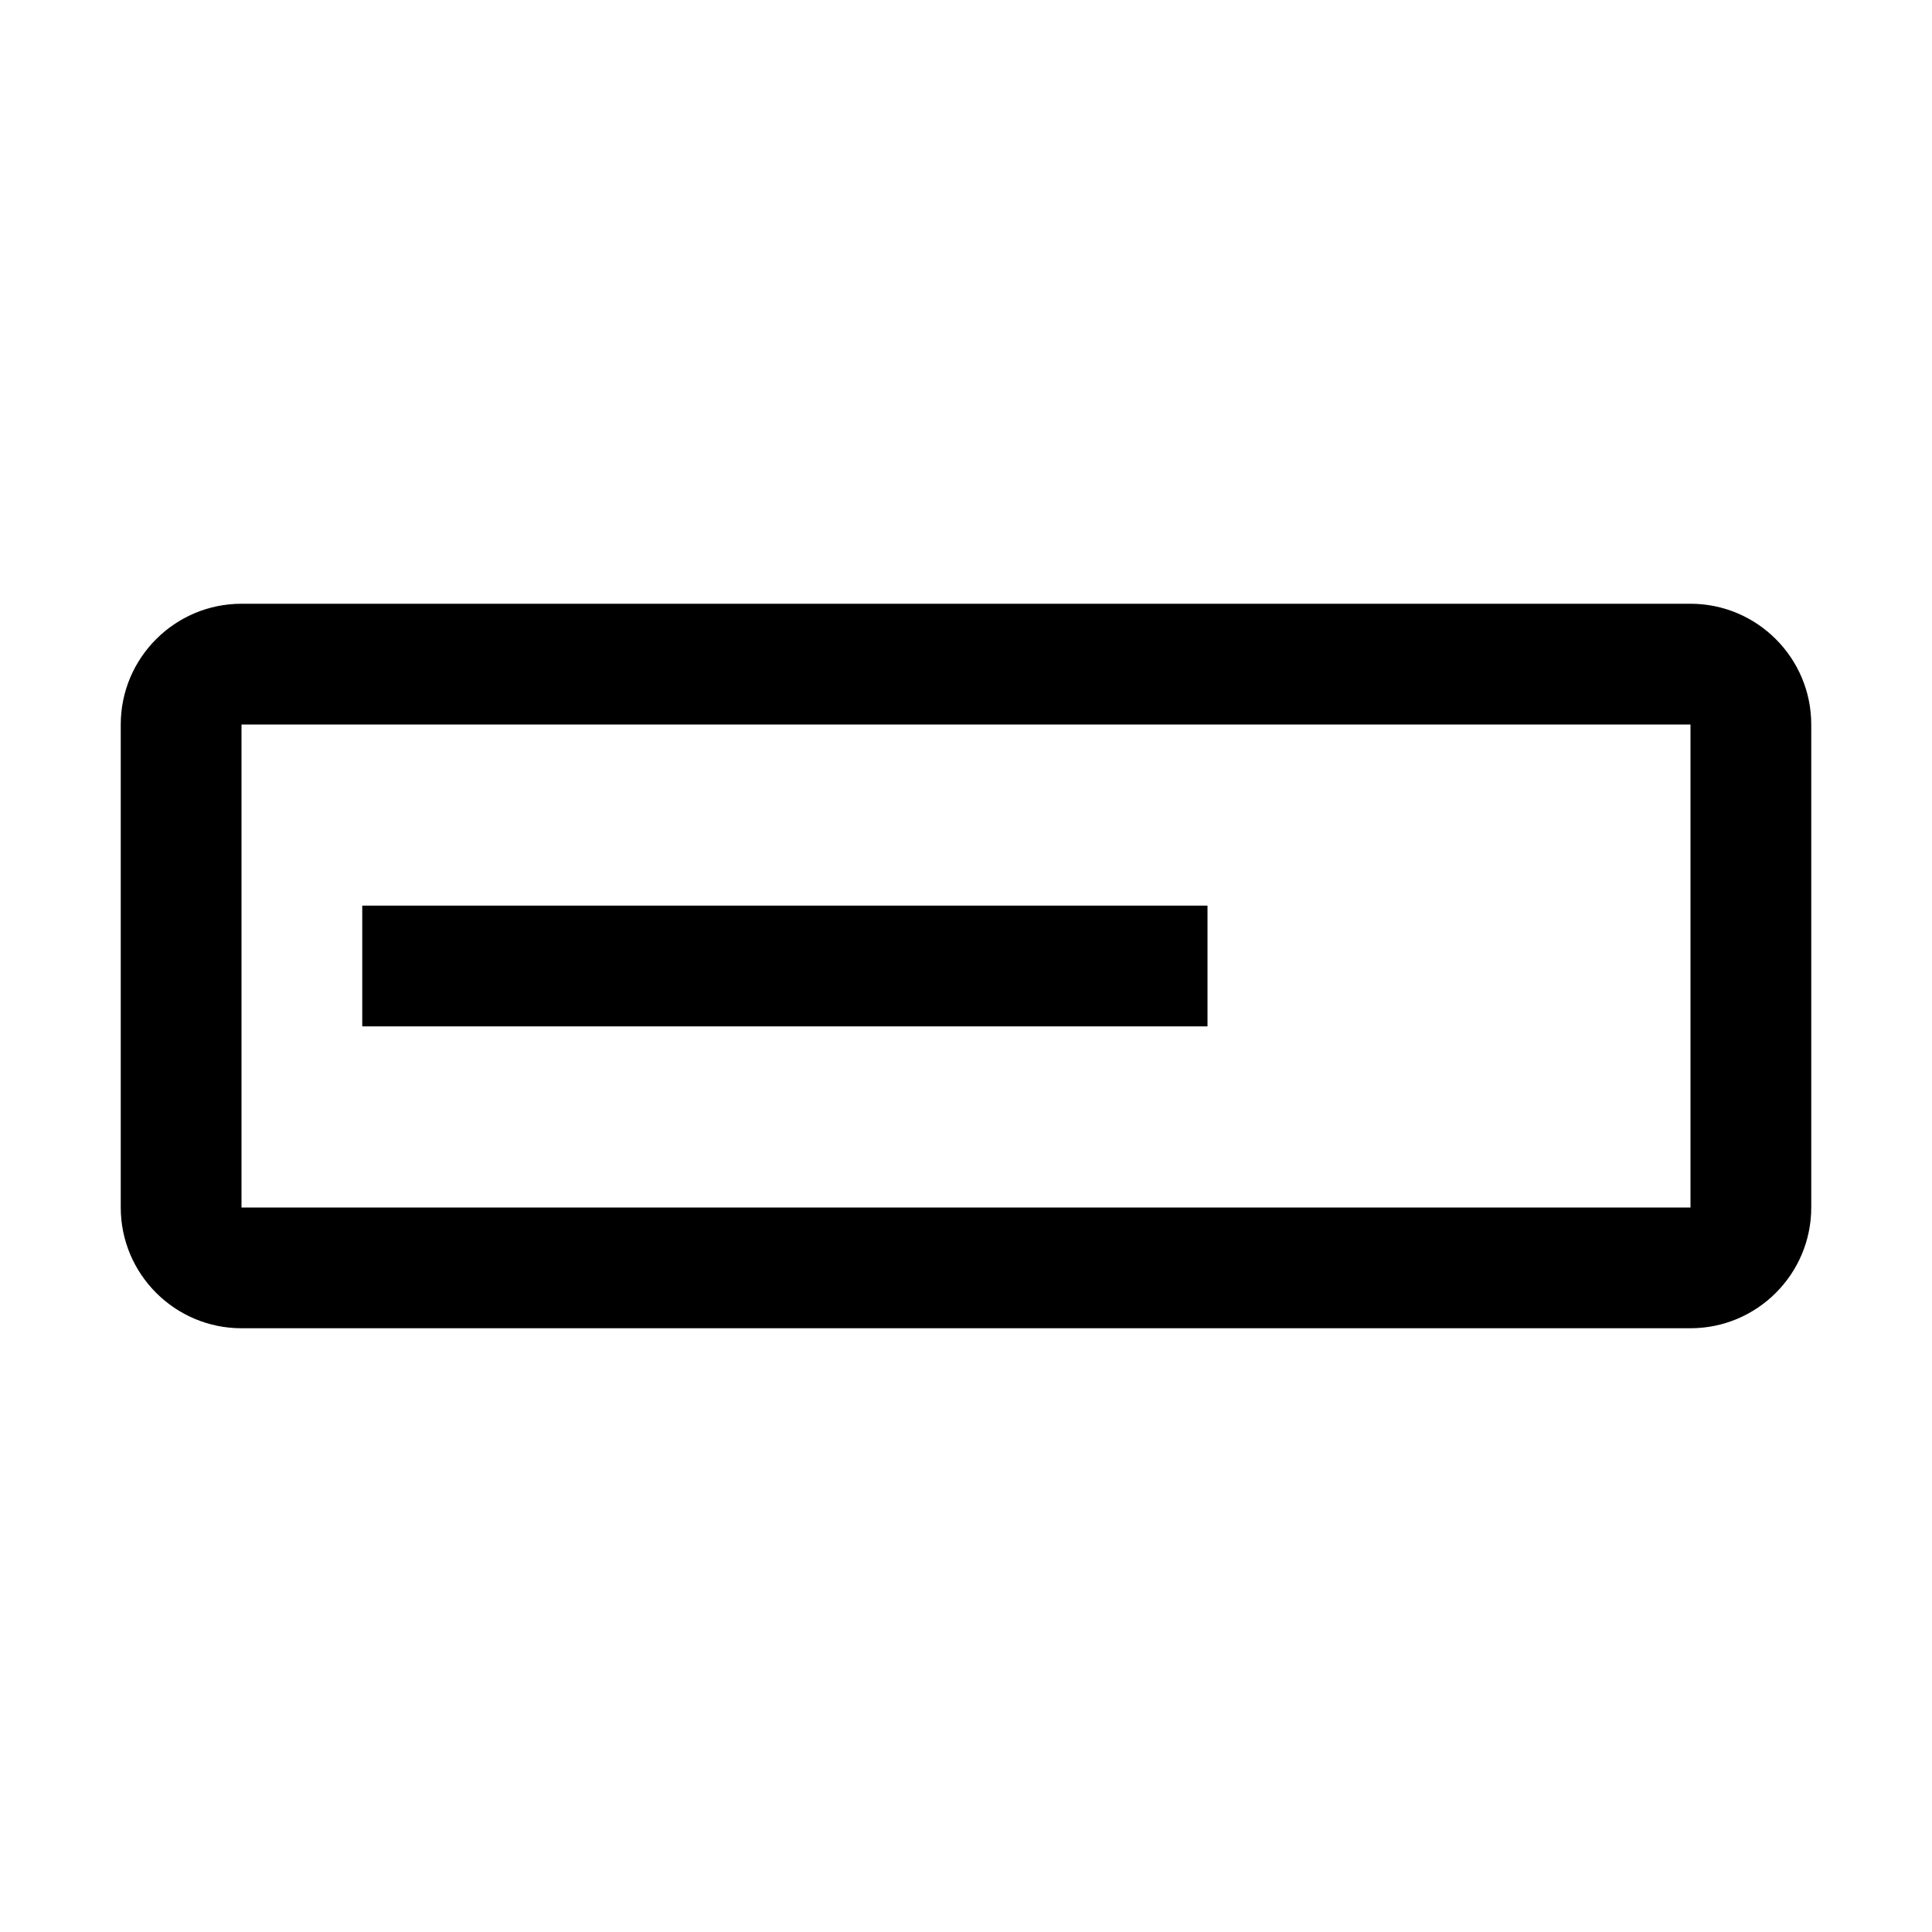
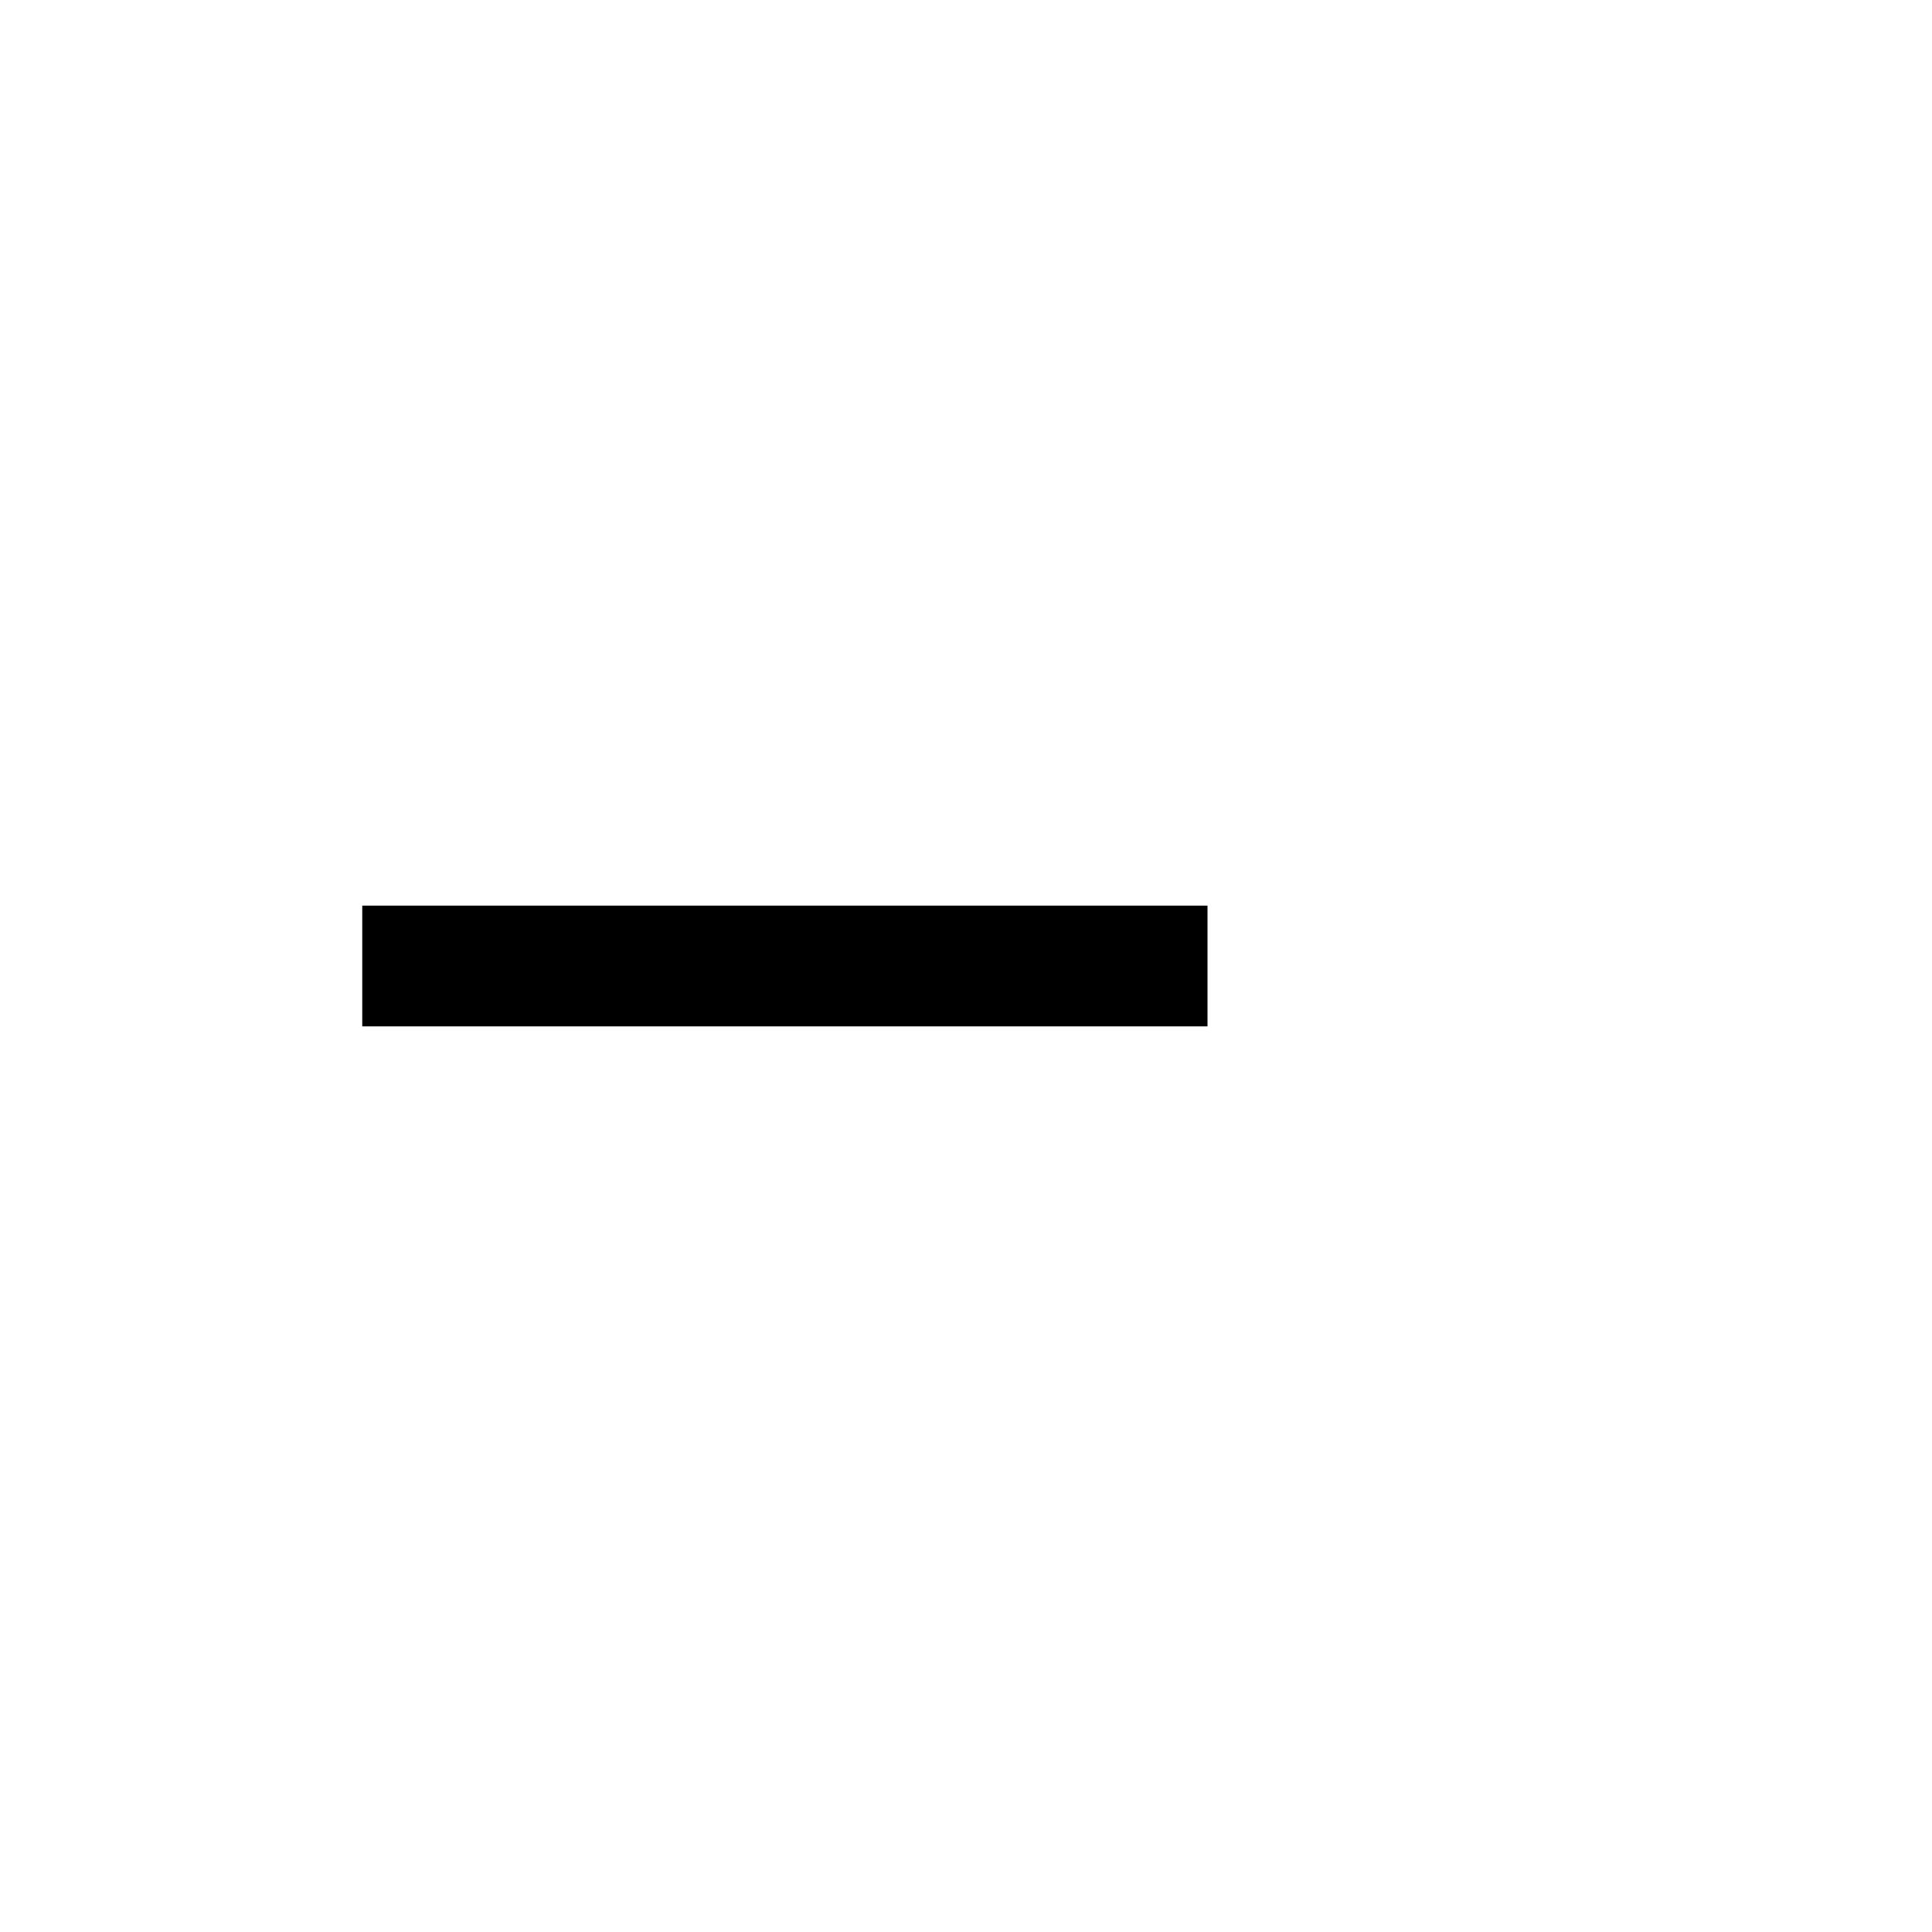
<svg xmlns="http://www.w3.org/2000/svg" version="1.1" x="0px" y="0px" viewBox="0 0 32 32" xml:space="preserve" fill="currentColor">
  <rect x="6" y="15" width="14" height="2" />
-   <path d="M28,22H4c-1.103,0-2-0.897-2-2v-8c0-1.103,0.897-2,2-2h24c1.103,0,2,0.897,2,2v8C30,21.103,29.103,22,28,22z M4,12v8h24v-8 H4z" />
  <rect id="_x3C_Transparent_Rectangle_x3E__589_" class="st0" width="32" height="32" style="fill:none" />
</svg>